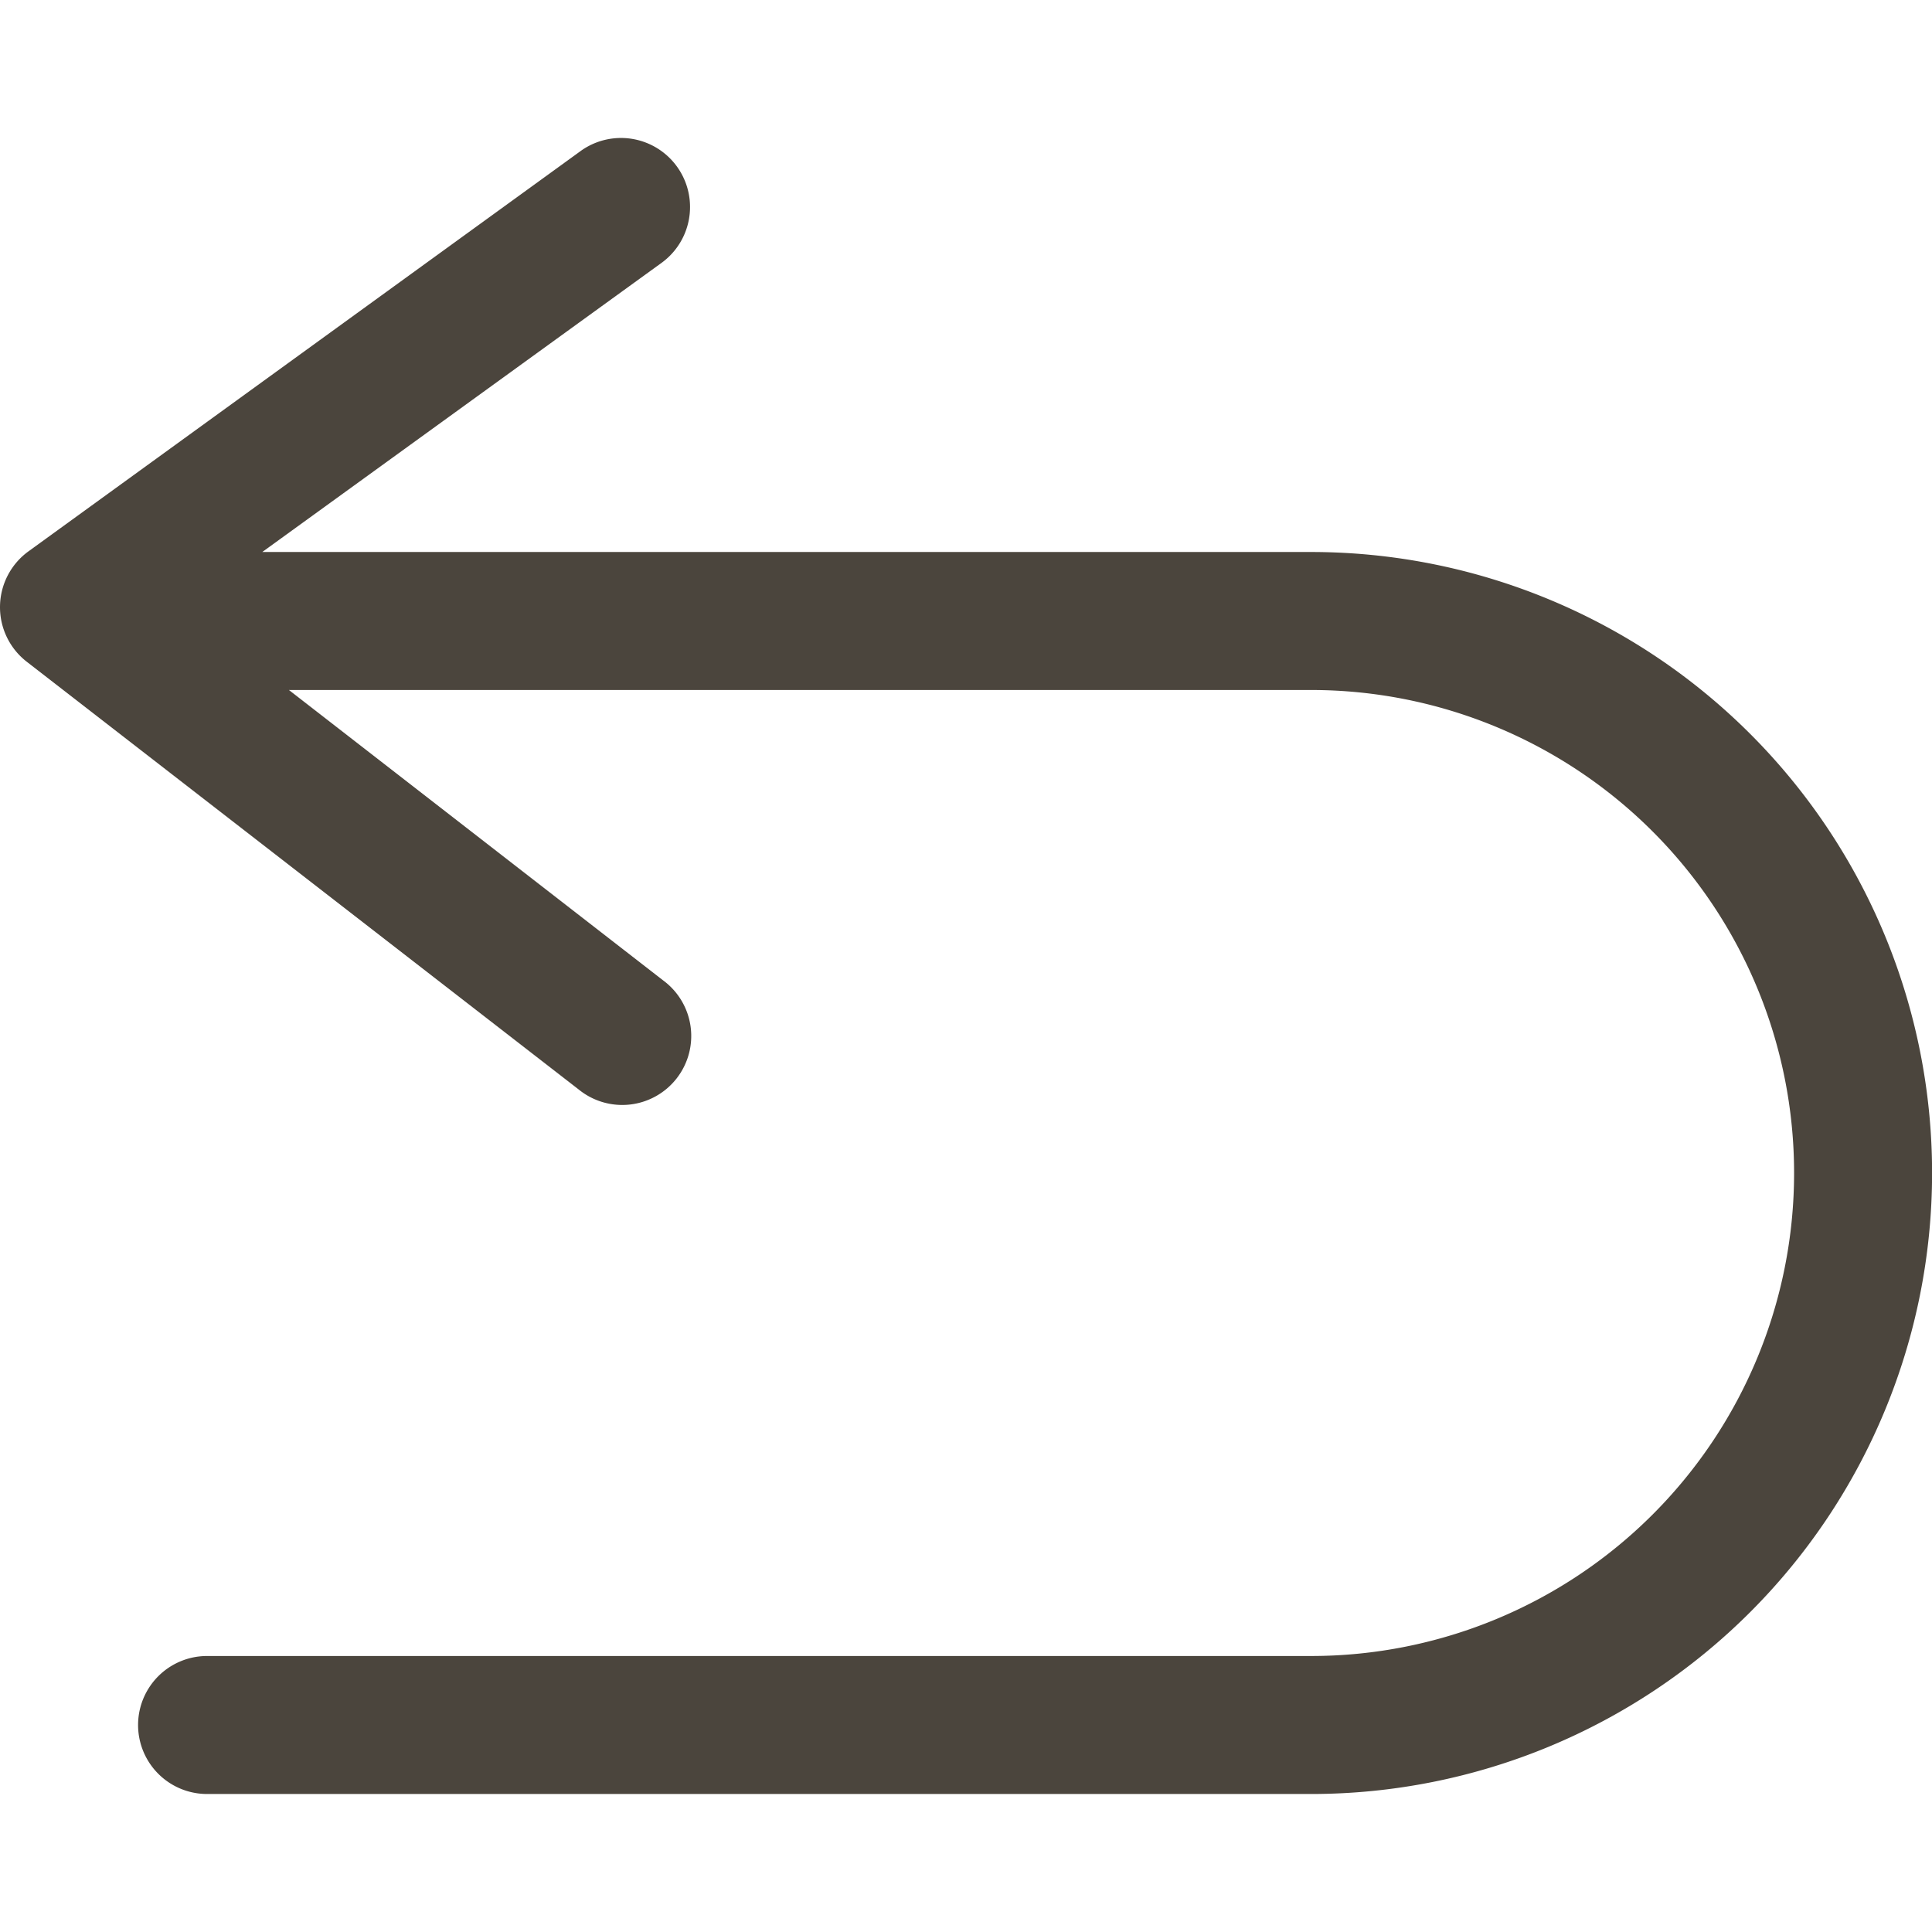
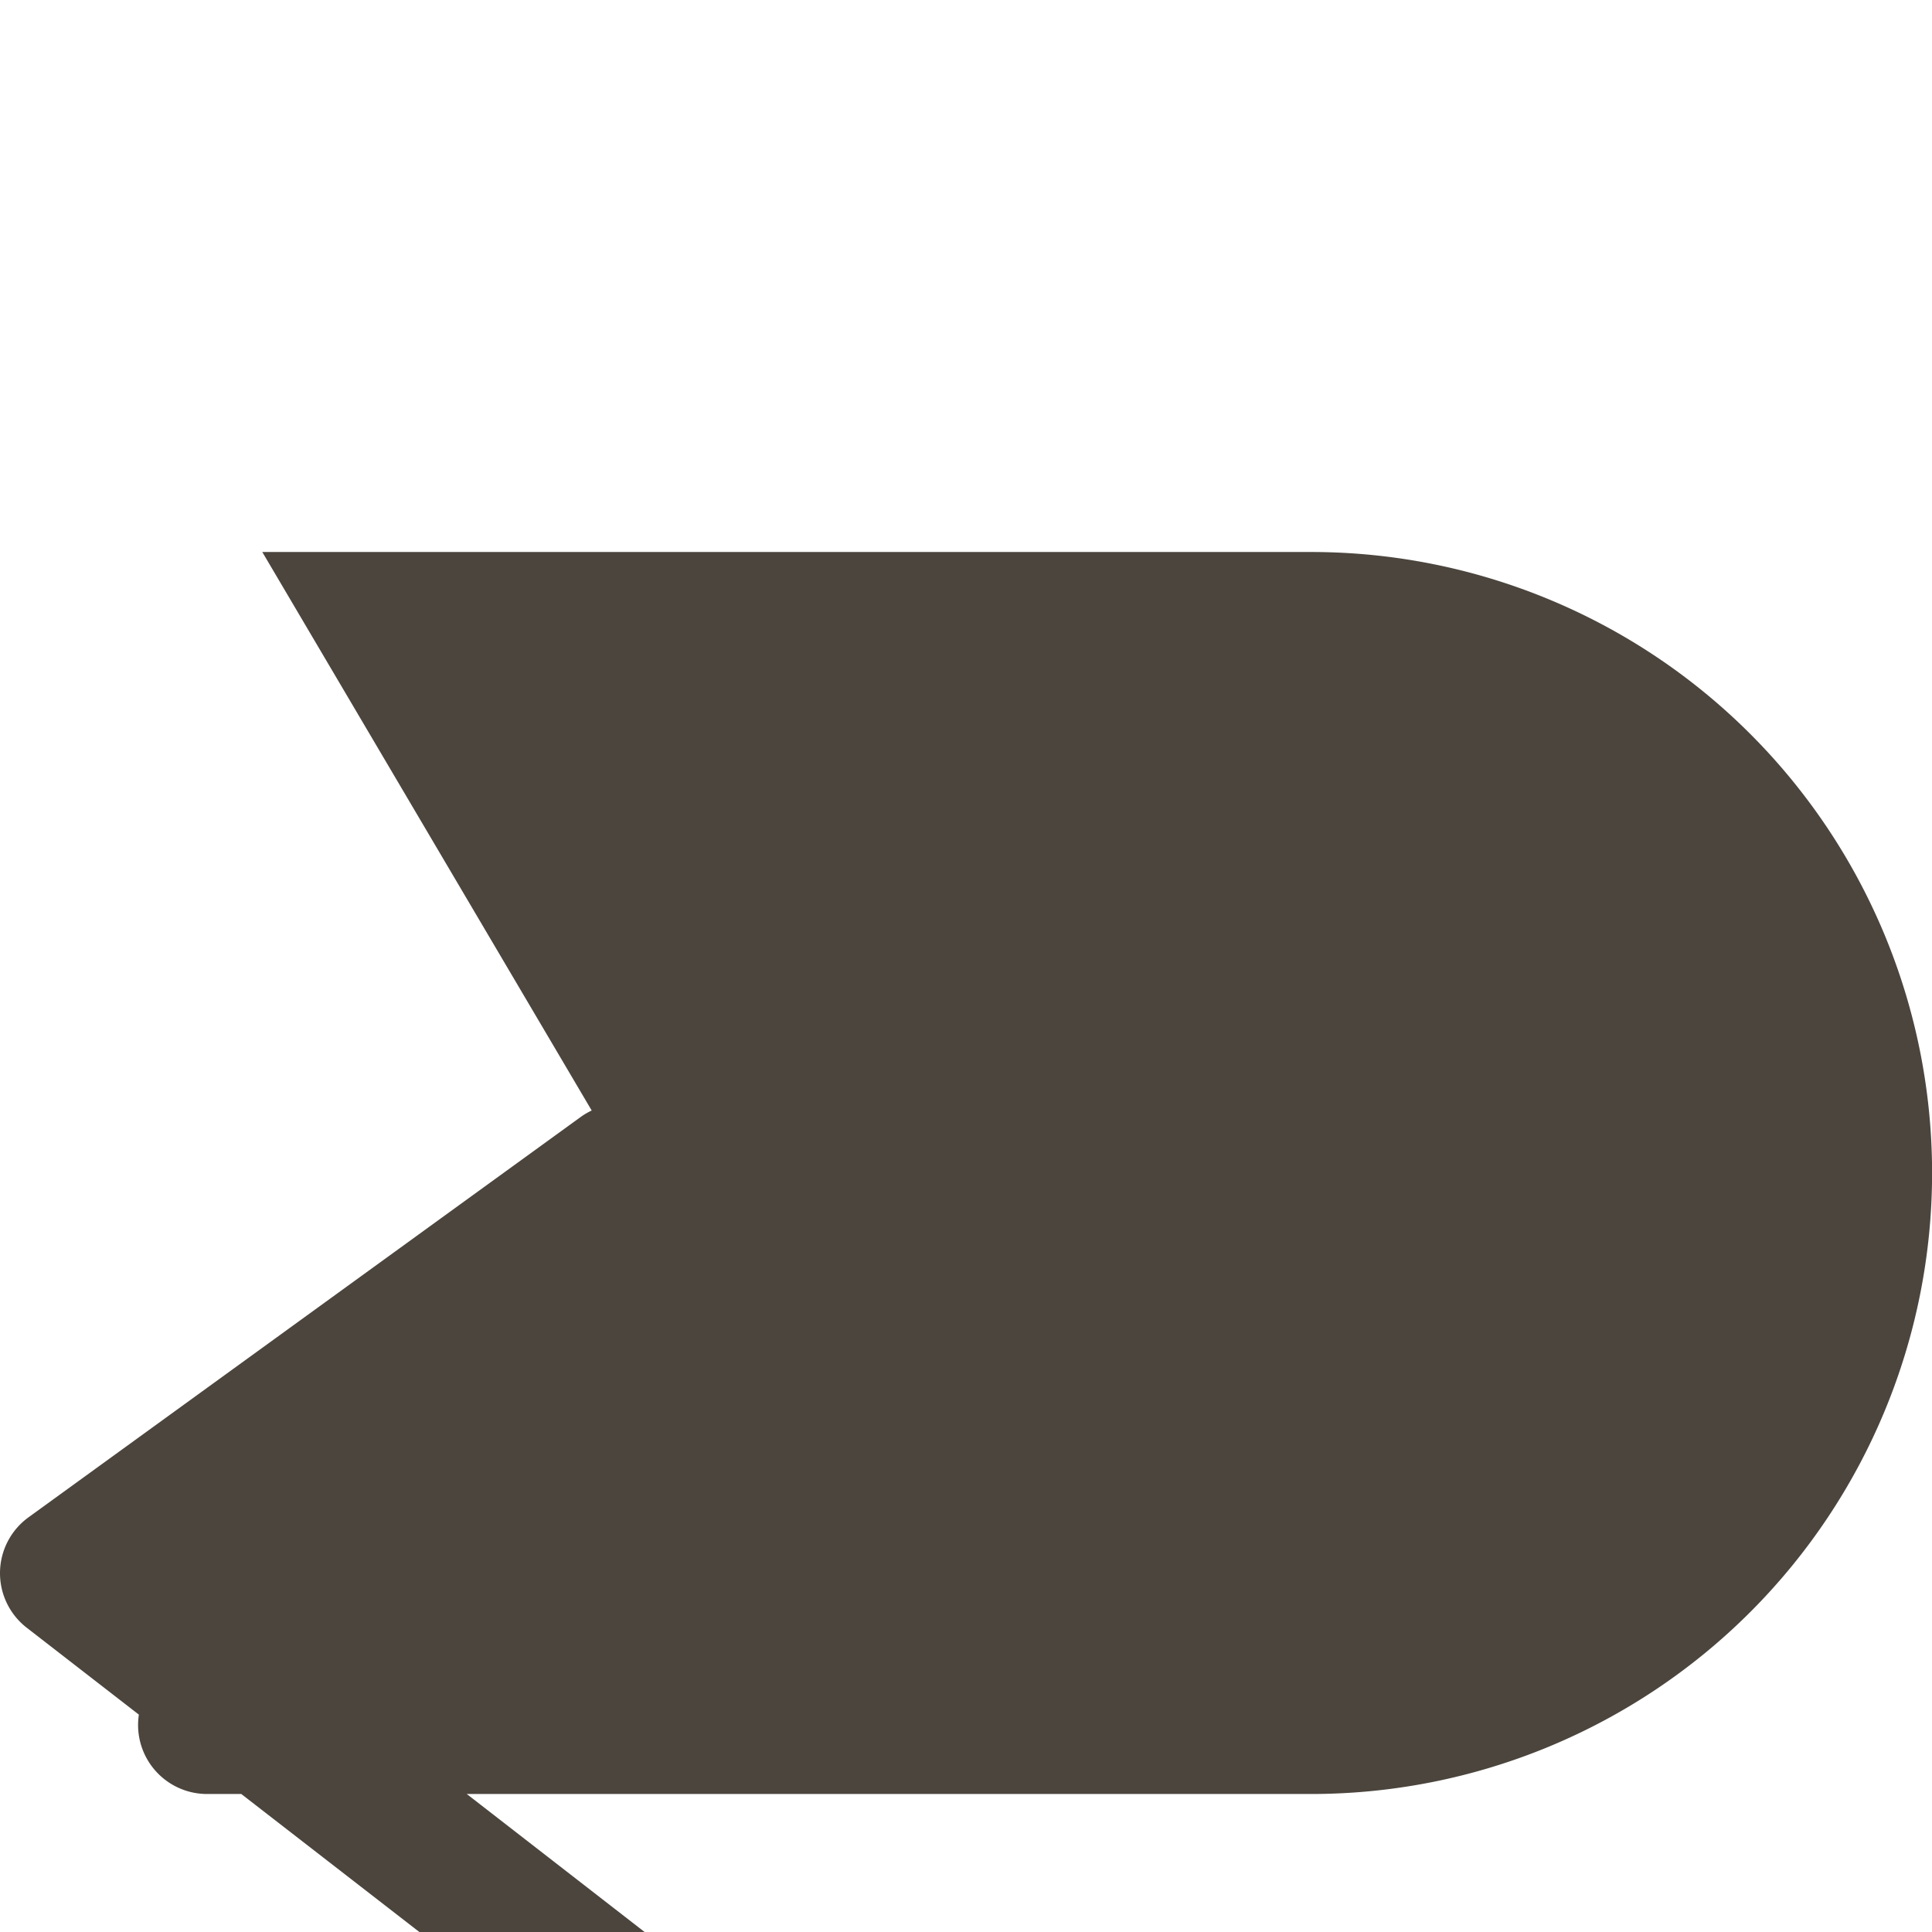
<svg xmlns="http://www.w3.org/2000/svg" t="1724395416619" class="icon" viewBox="0 0 1024 1024" version="1.1" p-id="5386" width="256" height="256">
-   <path d="M402.33 950.857h-292.571a36.571 36.571 0 1 1 0-73.143h585.143a256 256 0 0 0 0-512H153.133l198.51 154.039a36.571 36.571 0 1 1-44.91 57.71l-292.571-226.743a36.571 36.571 0 0 1 0.951-58.514l292.571-212.114a36.571 36.571 0 0 1 42.935 59.246L139.016 292.571h555.886a329.143 329.143 0 1 1 0 658.286z" fill="#4b453d" p-id="5387" />
+   <path d="M402.33 950.857h-292.571a36.571 36.571 0 1 1 0-73.143h585.143H153.133l198.51 154.039a36.571 36.571 0 1 1-44.91 57.71l-292.571-226.743a36.571 36.571 0 0 1 0.951-58.514l292.571-212.114a36.571 36.571 0 0 1 42.935 59.246L139.016 292.571h555.886a329.143 329.143 0 1 1 0 658.286z" fill="#4b453d" p-id="5387" />
</svg>